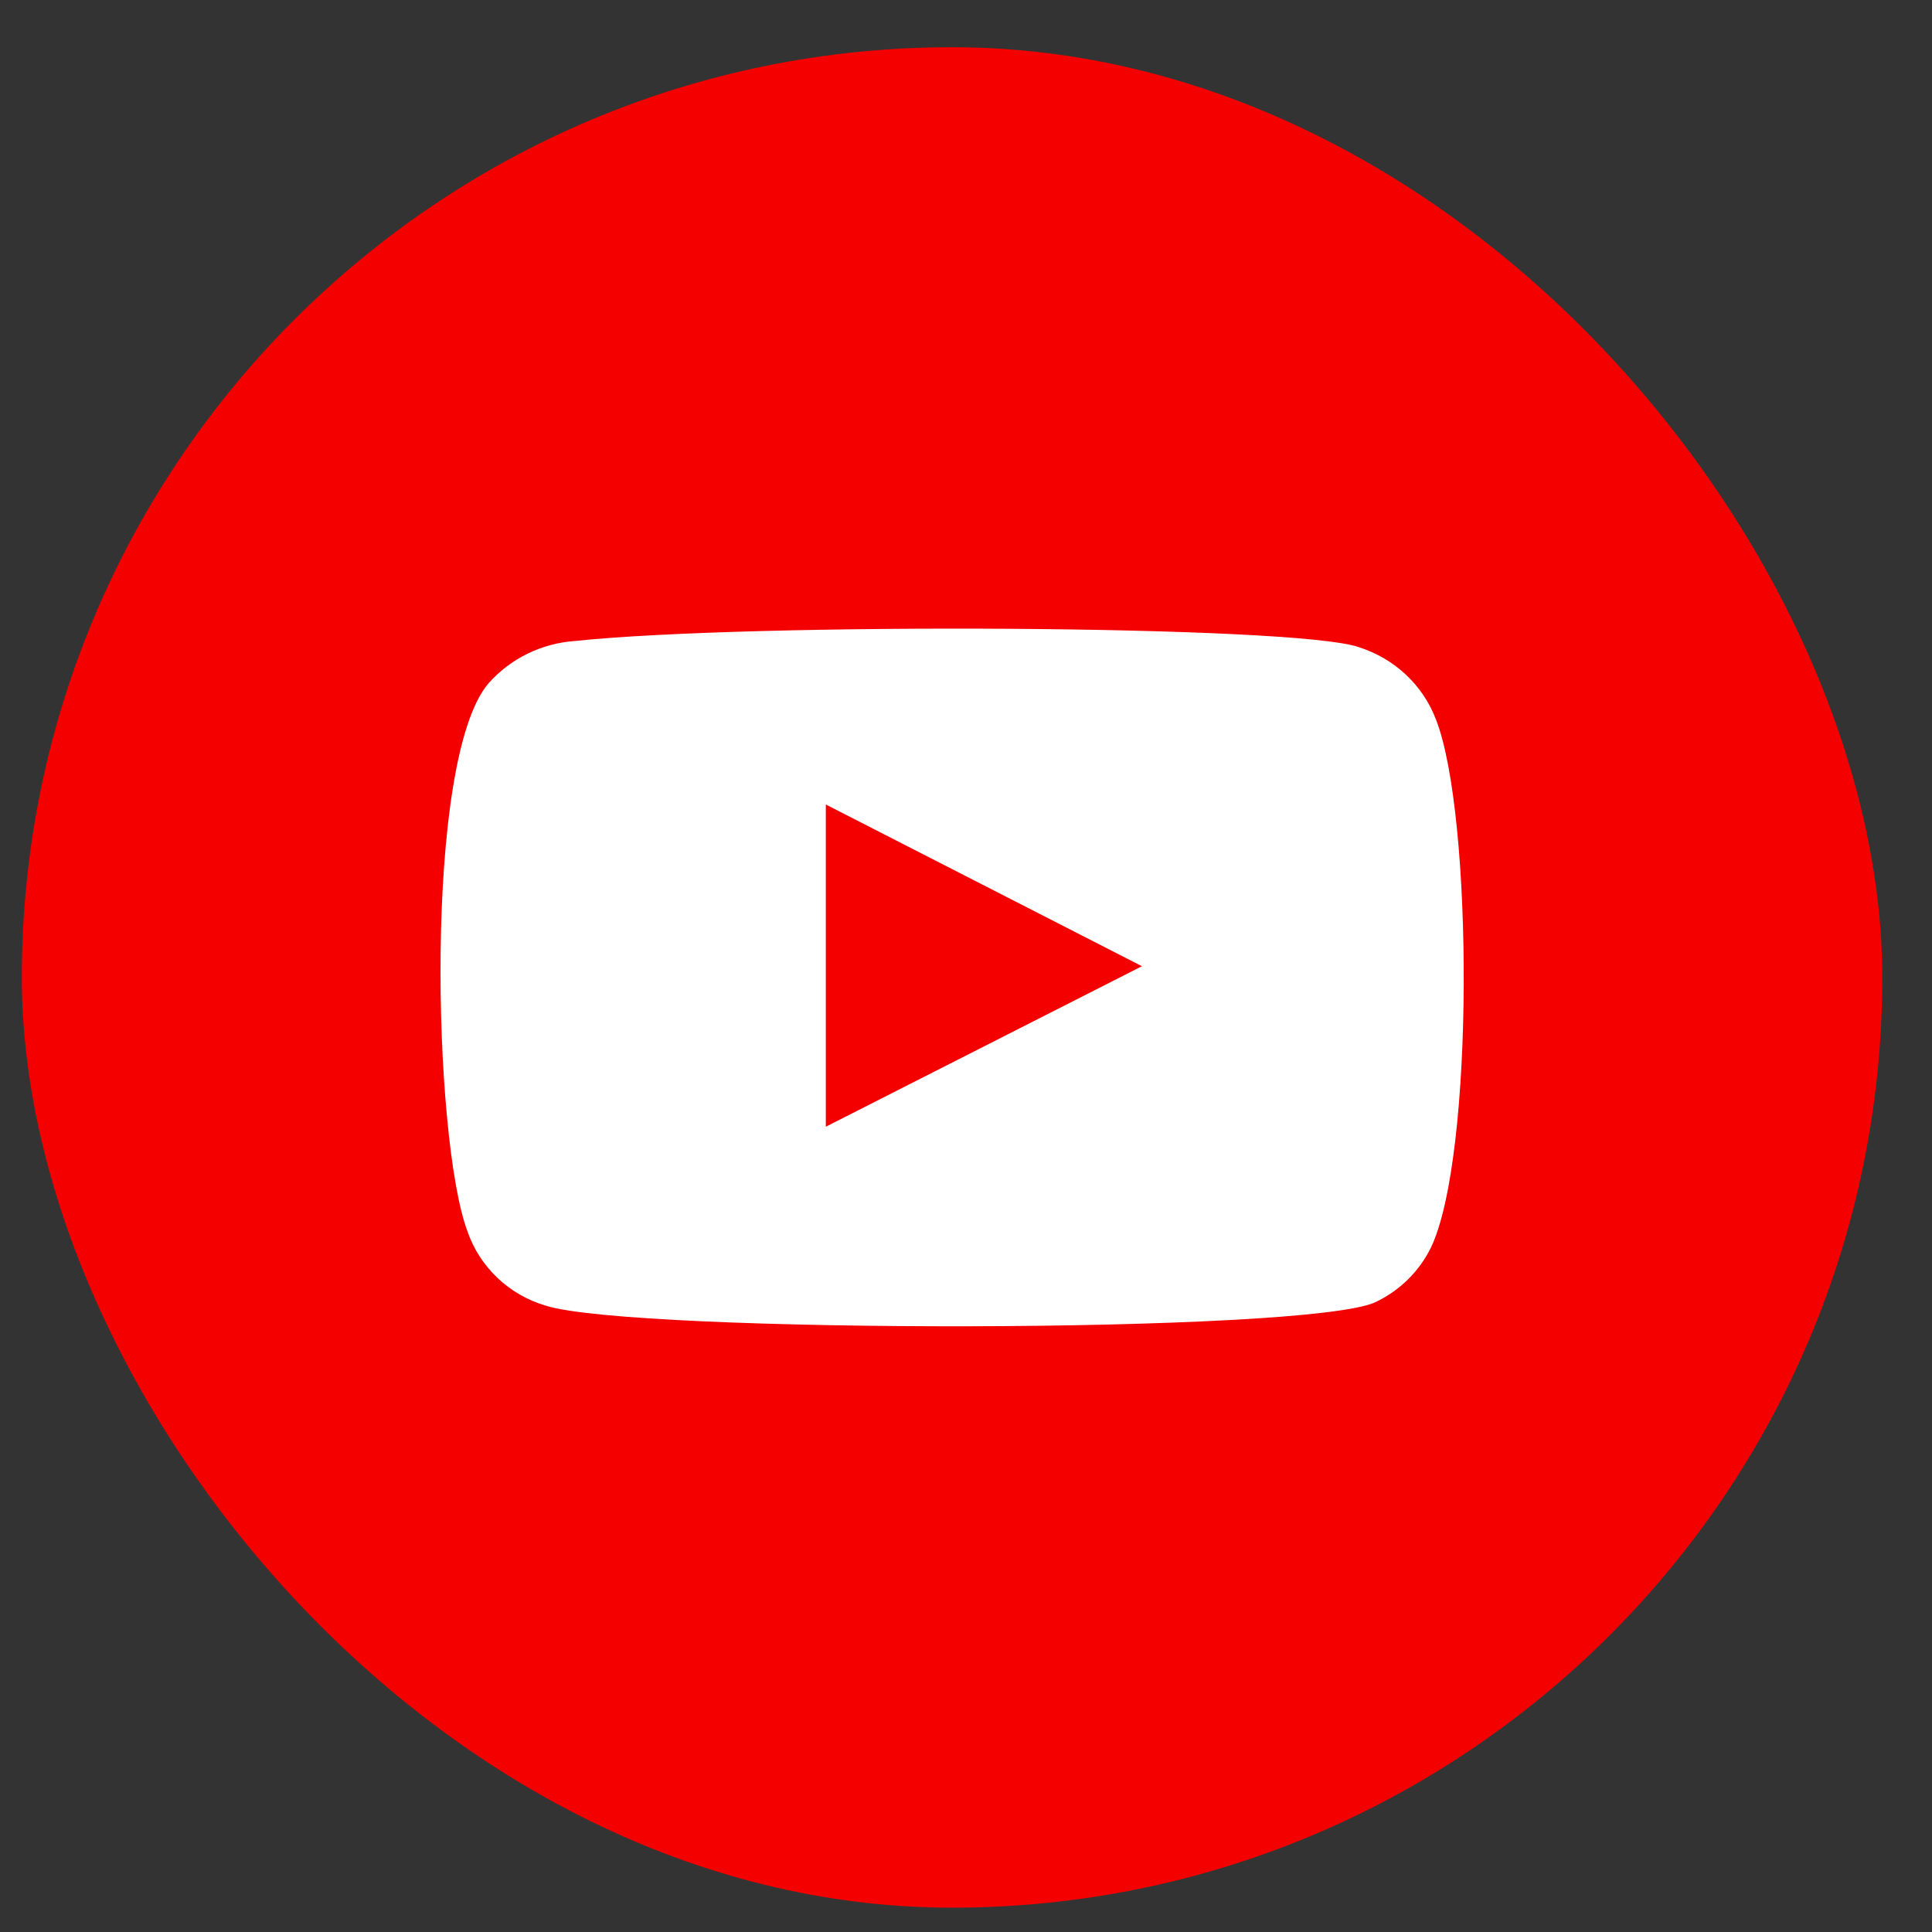
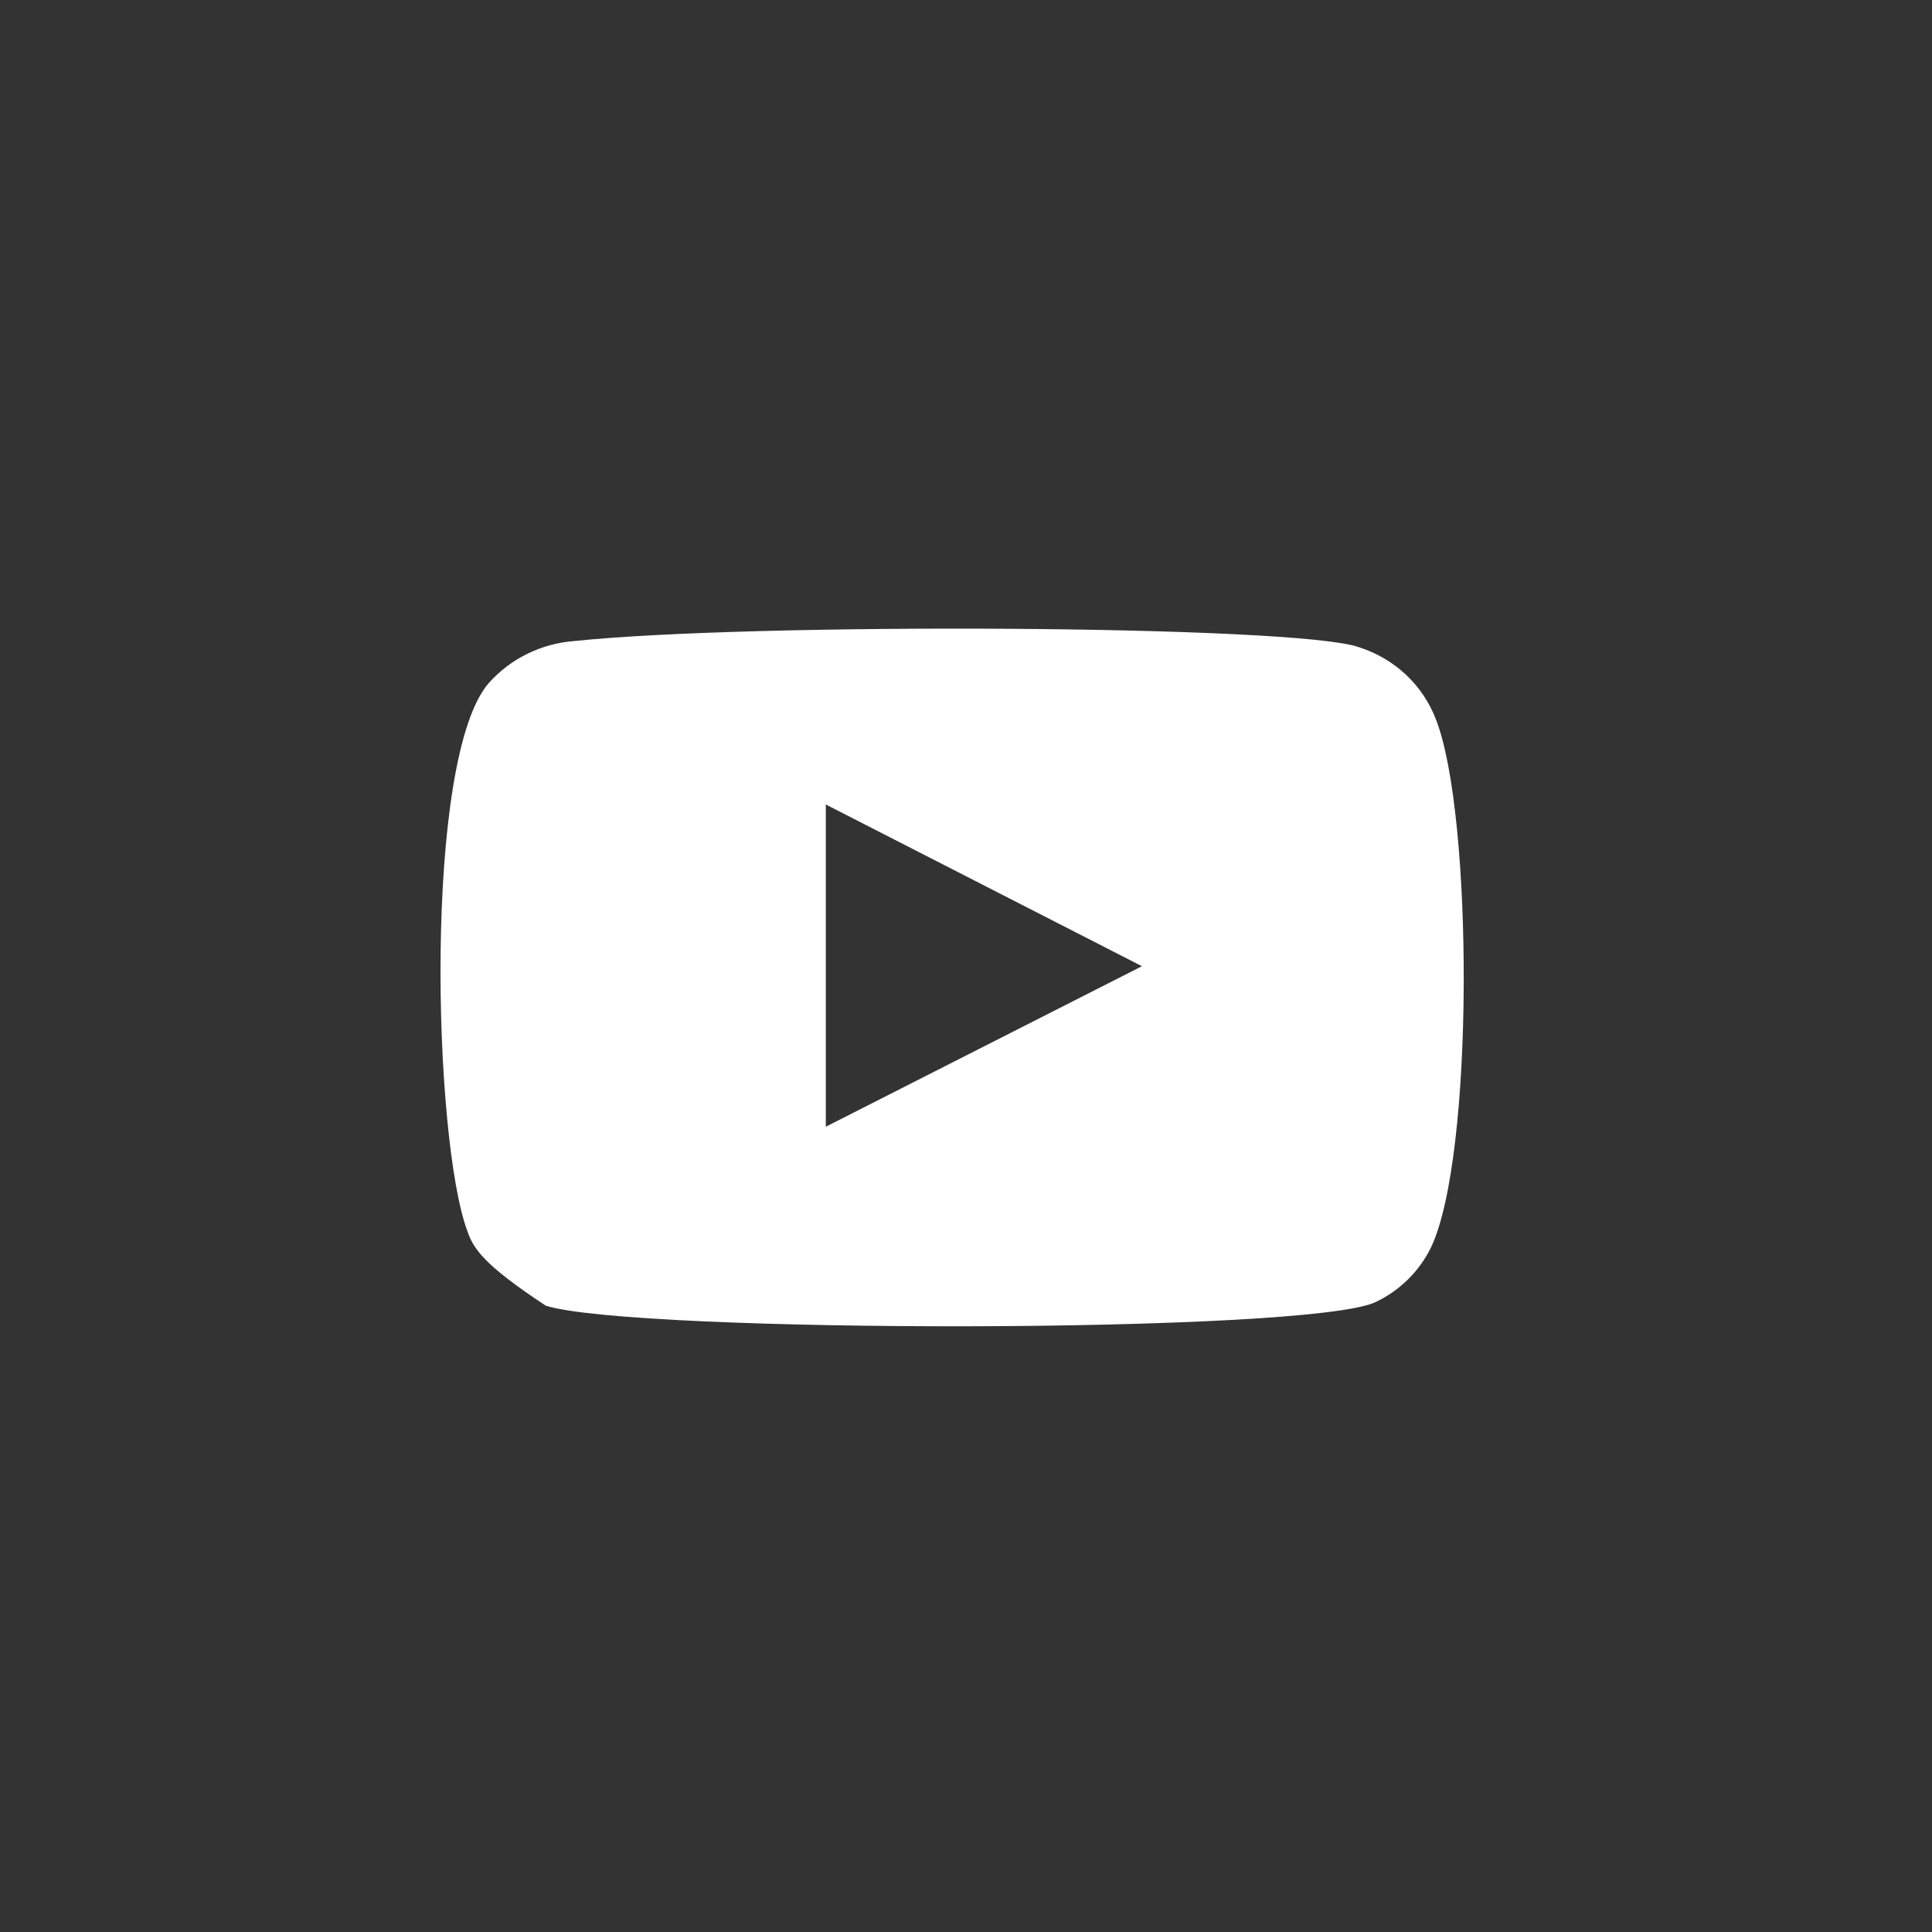
<svg xmlns="http://www.w3.org/2000/svg" width="27" height="27" viewBox="0 0 27 27" fill="none">
  <rect x="0" y="0" width="27" height="27" fill="#333333" stroke="none" />
-   <rect x="0.305" y="0.66" width="26" height="26" rx="13" fill="#F40000" />
-   <path fill-rule="evenodd" clip-rule="evenodd" d="M7.627 18.247C7.372 18.172 7.139 18.038 6.949 17.856C6.758 17.674 6.615 17.45 6.531 17.203C6.054 15.927 5.913 10.597 6.832 9.544C7.138 9.202 7.569 8.991 8.033 8.958C10.498 8.699 18.115 8.734 18.989 9.044C19.235 9.122 19.46 9.253 19.647 9.428C19.834 9.603 19.977 9.817 20.067 10.053C20.588 11.373 20.606 16.168 19.997 17.436C19.835 17.766 19.564 18.034 19.228 18.195C18.309 18.644 8.846 18.635 7.627 18.247ZM11.541 15.746L15.959 13.503L11.541 11.243V15.746Z" fill="white" />
+   <path fill-rule="evenodd" clip-rule="evenodd" d="M7.627 18.247C6.758 17.674 6.615 17.45 6.531 17.203C6.054 15.927 5.913 10.597 6.832 9.544C7.138 9.202 7.569 8.991 8.033 8.958C10.498 8.699 18.115 8.734 18.989 9.044C19.235 9.122 19.46 9.253 19.647 9.428C19.834 9.603 19.977 9.817 20.067 10.053C20.588 11.373 20.606 16.168 19.997 17.436C19.835 17.766 19.564 18.034 19.228 18.195C18.309 18.644 8.846 18.635 7.627 18.247ZM11.541 15.746L15.959 13.503L11.541 11.243V15.746Z" fill="white" />
</svg>